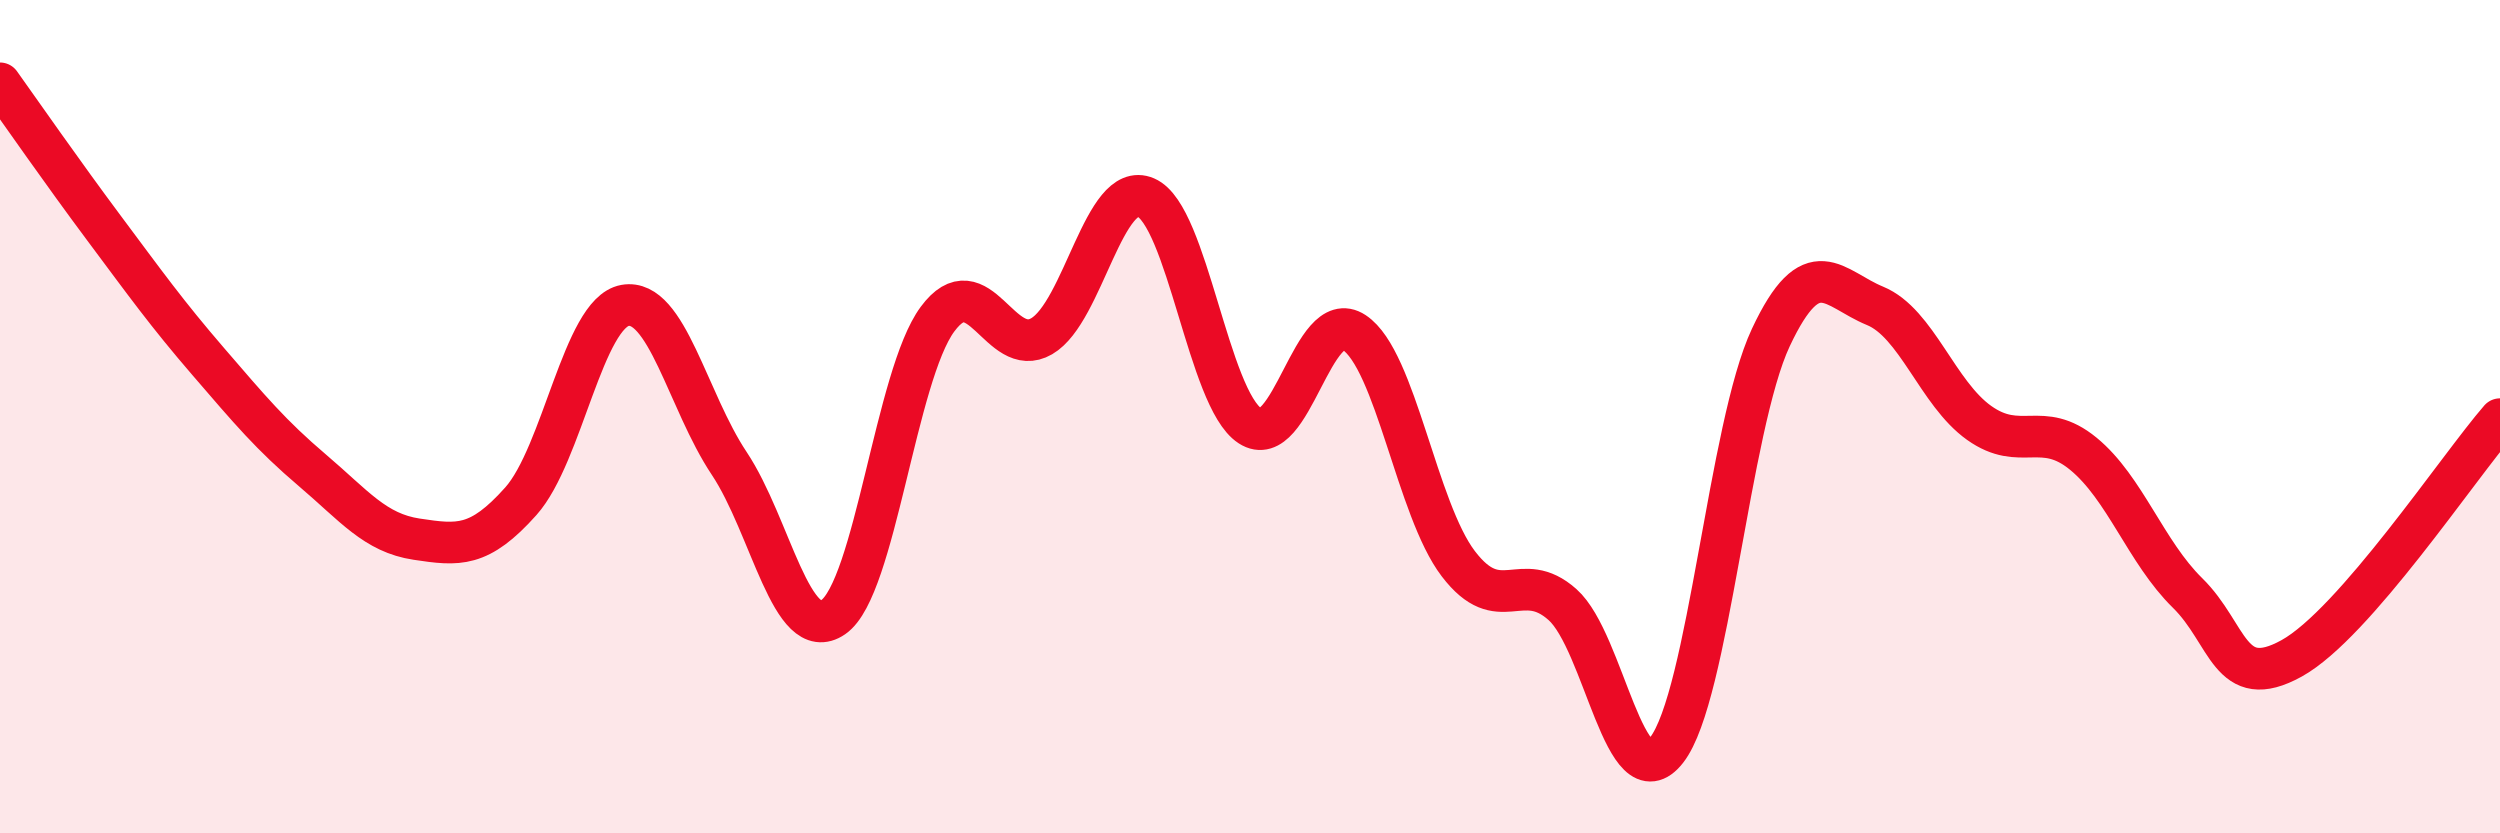
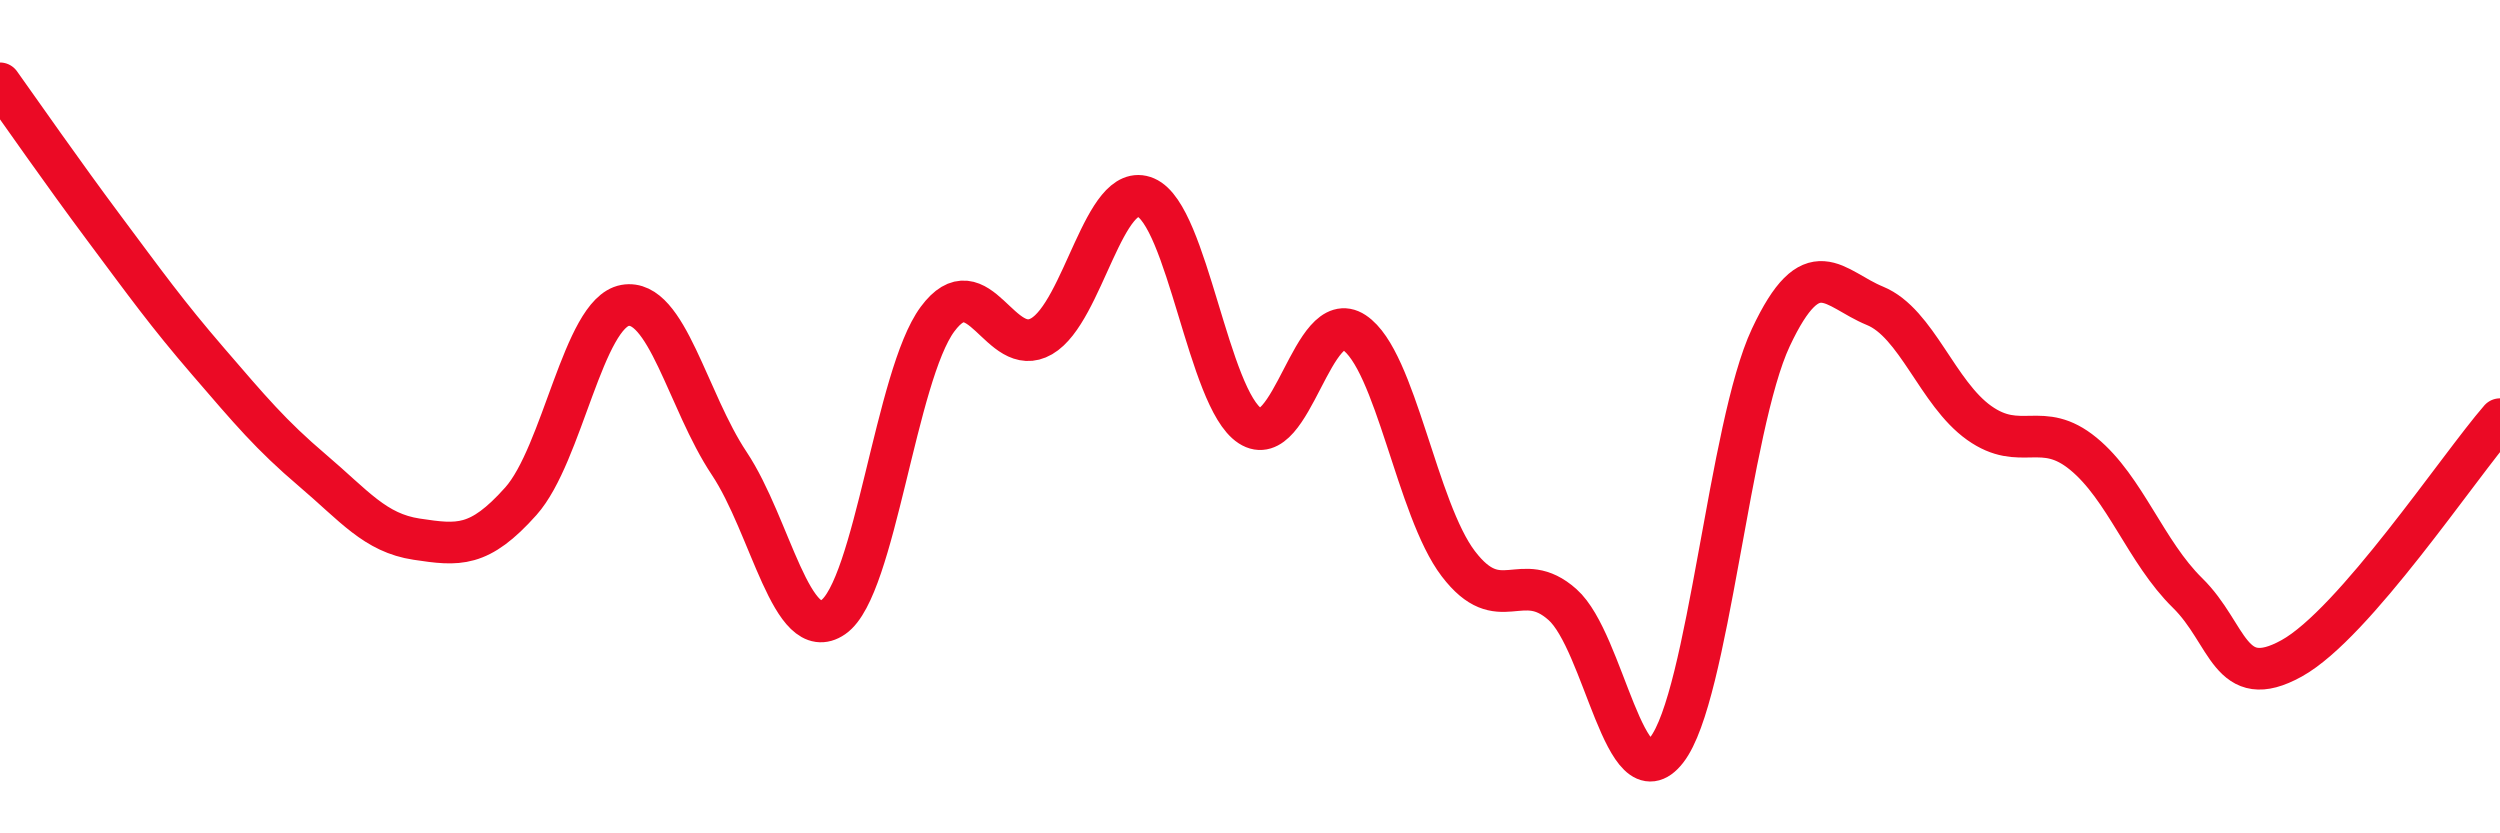
<svg xmlns="http://www.w3.org/2000/svg" width="60" height="20" viewBox="0 0 60 20">
-   <path d="M 0,2 C 0.5,2.7 1.5,4.14 2.5,5.48 C 3.5,6.82 4,7.52 5,8.68 C 6,9.84 6.5,10.44 7.5,11.29 C 8.5,12.14 9,12.79 10,12.94 C 11,13.09 11.5,13.15 12.5,12.03 C 13.5,10.91 14,7.51 15,7.33 C 16,7.15 16.5,9.62 17.5,11.12 C 18.5,12.62 19,15.5 20,14.81 C 21,14.12 21.5,9.01 22.5,7.66 C 23.5,6.31 24,8.65 25,8.07 C 26,7.49 26.5,4.31 27.5,4.74 C 28.5,5.17 29,9.57 30,10.22 C 31,10.87 31.5,7.32 32.5,7.98 C 33.5,8.64 34,12.22 35,13.53 C 36,14.84 36.5,13.62 37.5,14.51 C 38.5,15.4 39,19.28 40,18 C 41,16.72 41.5,10.23 42.5,8.1 C 43.5,5.97 44,6.93 45,7.34 C 46,7.75 46.5,9.44 47.5,10.15 C 48.5,10.86 49,10.07 50,10.89 C 51,11.71 51.5,13.25 52.5,14.23 C 53.5,15.21 53.5,16.63 55,15.8 C 56.5,14.97 59,11.21 60,10.06L60 20L0 20Z" fill="#EB0A25" opacity="0.1" stroke-linecap="round" stroke-linejoin="round" />
  <path d="M 0,2 C 0.5,2.7 1.5,4.14 2.5,5.48 C 3.5,6.82 4,7.52 5,8.68 C 6,9.84 6.5,10.44 7.5,11.29 C 8.5,12.14 9,12.79 10,12.94 C 11,13.09 11.5,13.15 12.5,12.03 C 13.5,10.91 14,7.51 15,7.33 C 16,7.15 16.5,9.62 17.5,11.12 C 18.5,12.62 19,15.5 20,14.81 C 21,14.12 21.5,9.01 22.5,7.66 C 23.5,6.31 24,8.65 25,8.07 C 26,7.49 26.5,4.31 27.5,4.74 C 28.5,5.17 29,9.57 30,10.22 C 31,10.87 31.5,7.32 32.5,7.98 C 33.5,8.64 34,12.22 35,13.53 C 36,14.84 36.5,13.62 37.5,14.51 C 38.5,15.4 39,19.28 40,18 C 41,16.72 41.5,10.23 42.5,8.1 C 43.5,5.97 44,6.93 45,7.34 C 46,7.75 46.5,9.44 47.5,10.15 C 48.5,10.86 49,10.07 50,10.89 C 51,11.71 51.5,13.25 52.5,14.23 C 53.5,15.21 53.5,16.63 55,15.8 C 56.5,14.97 59,11.21 60,10.06" stroke="#EB0A25" stroke-width="1" fill="none" stroke-linecap="round" stroke-linejoin="round" />
</svg>